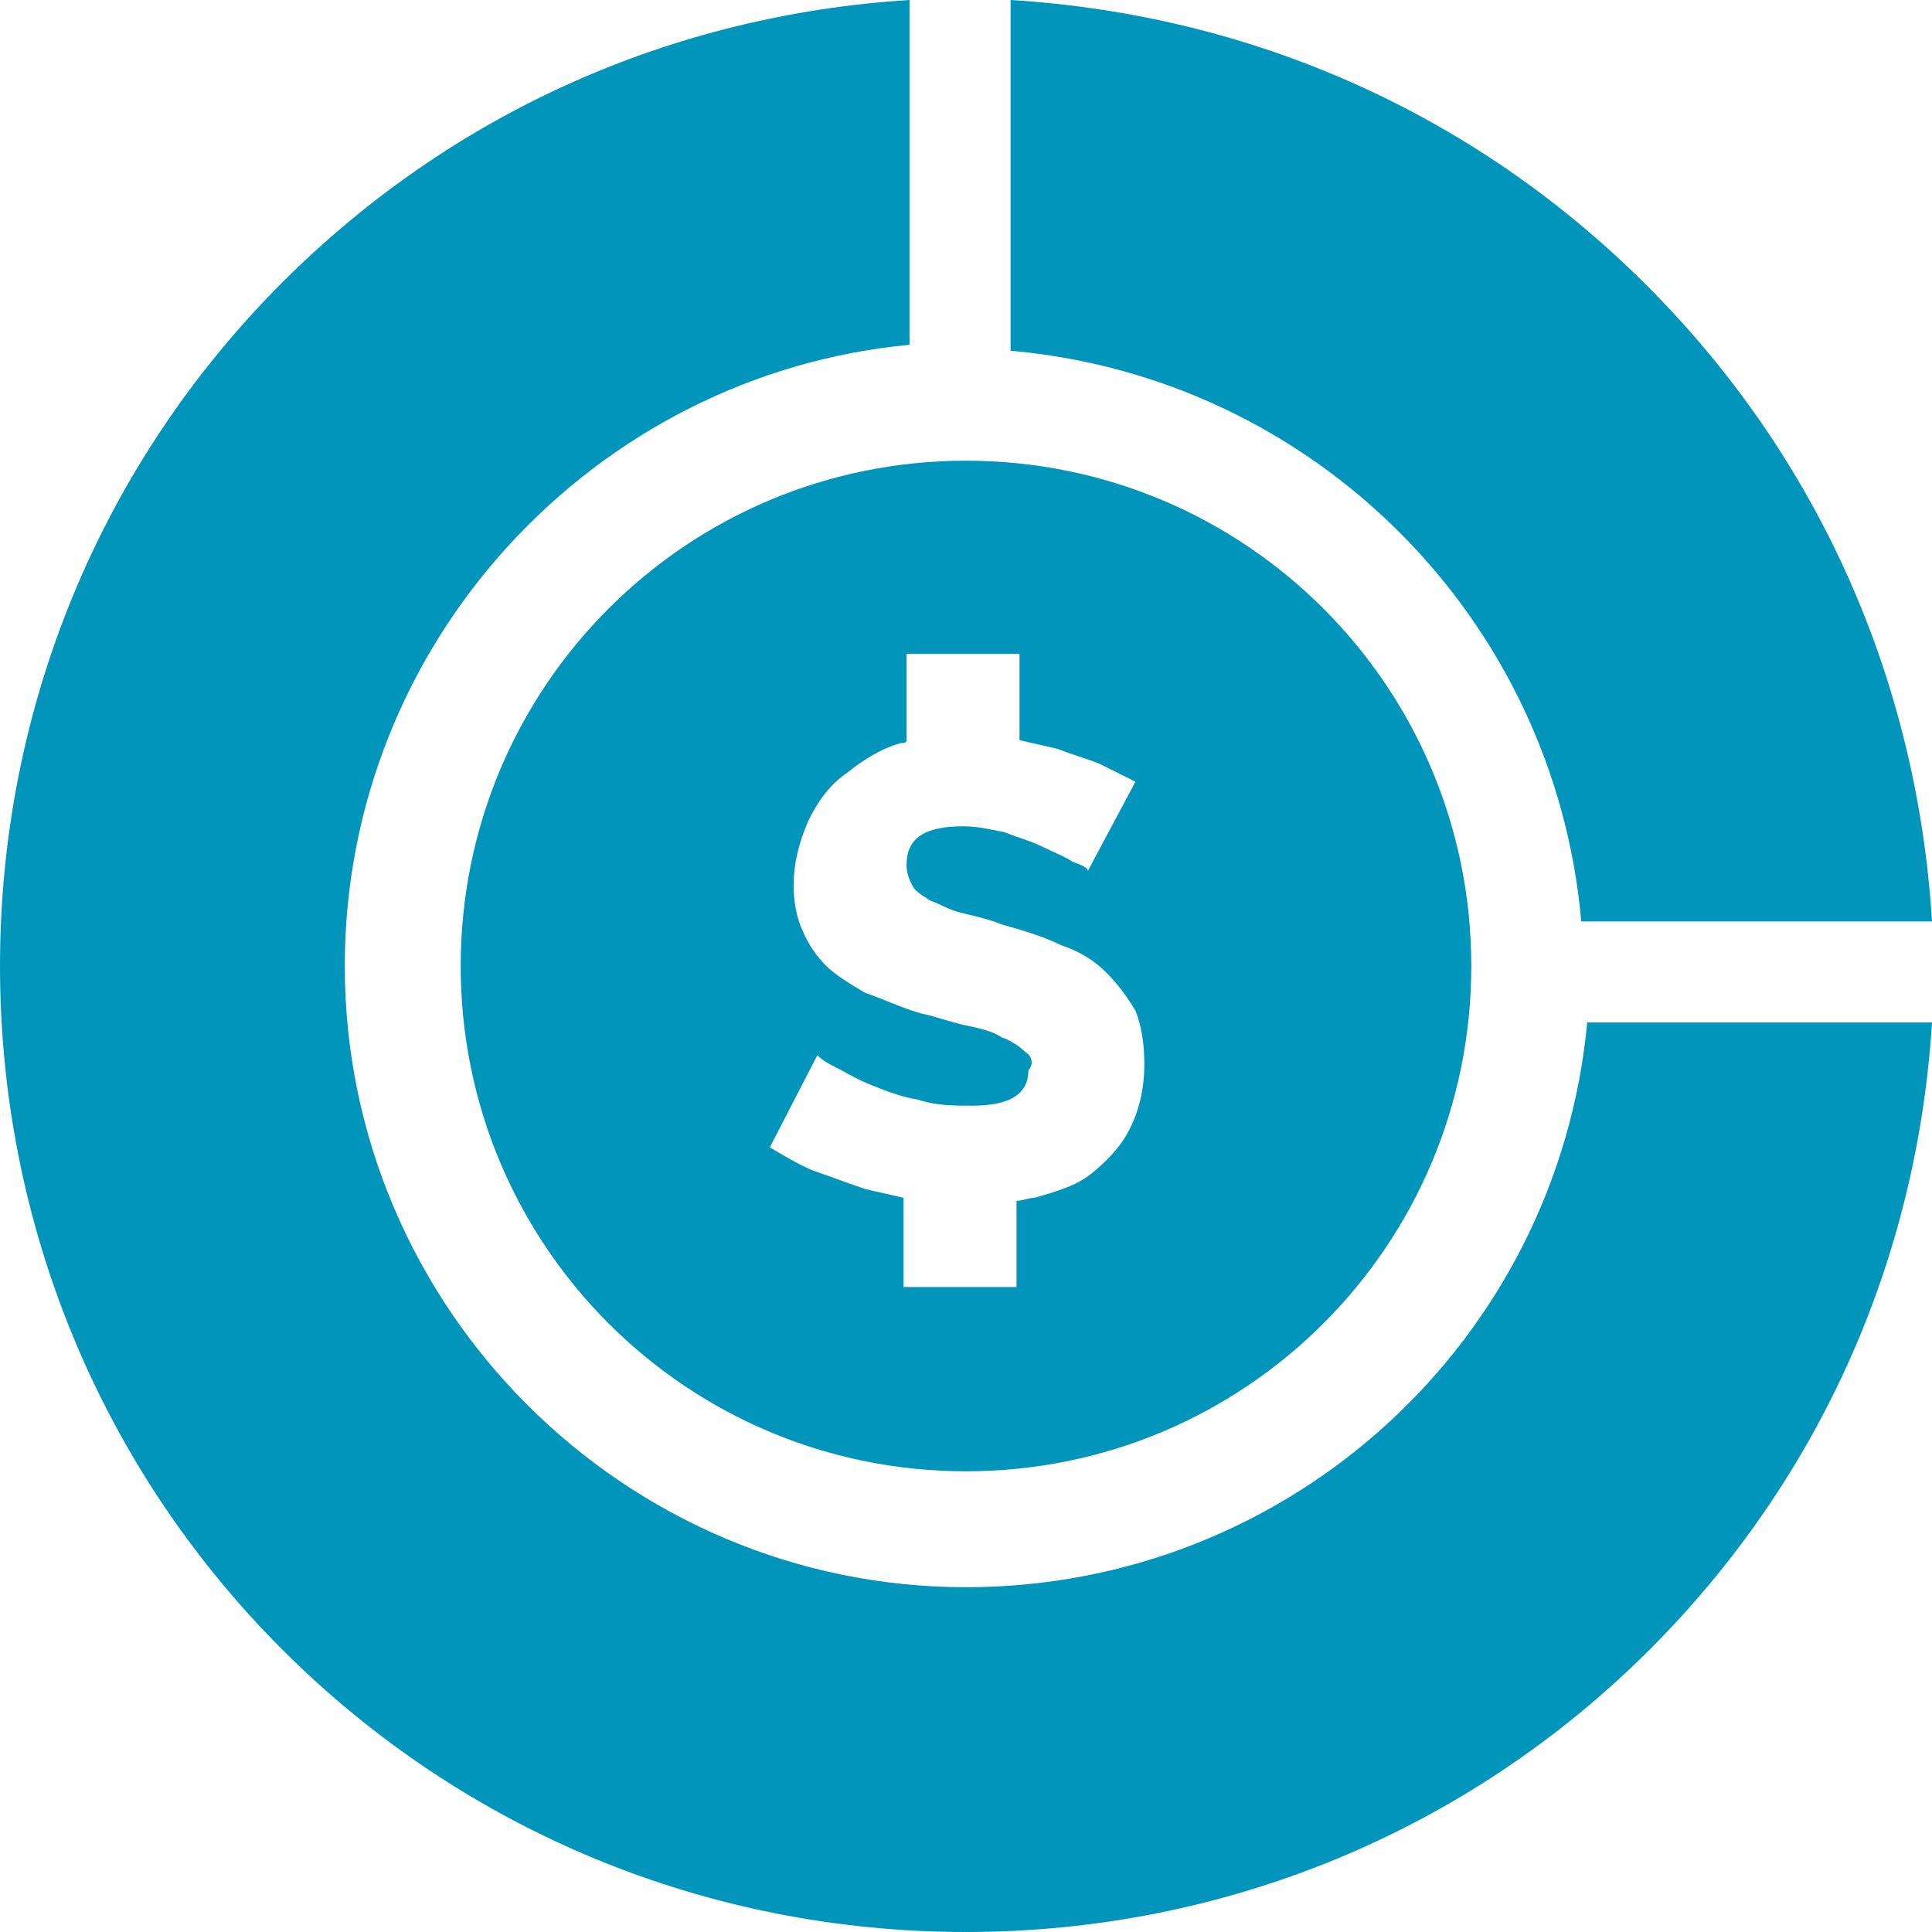
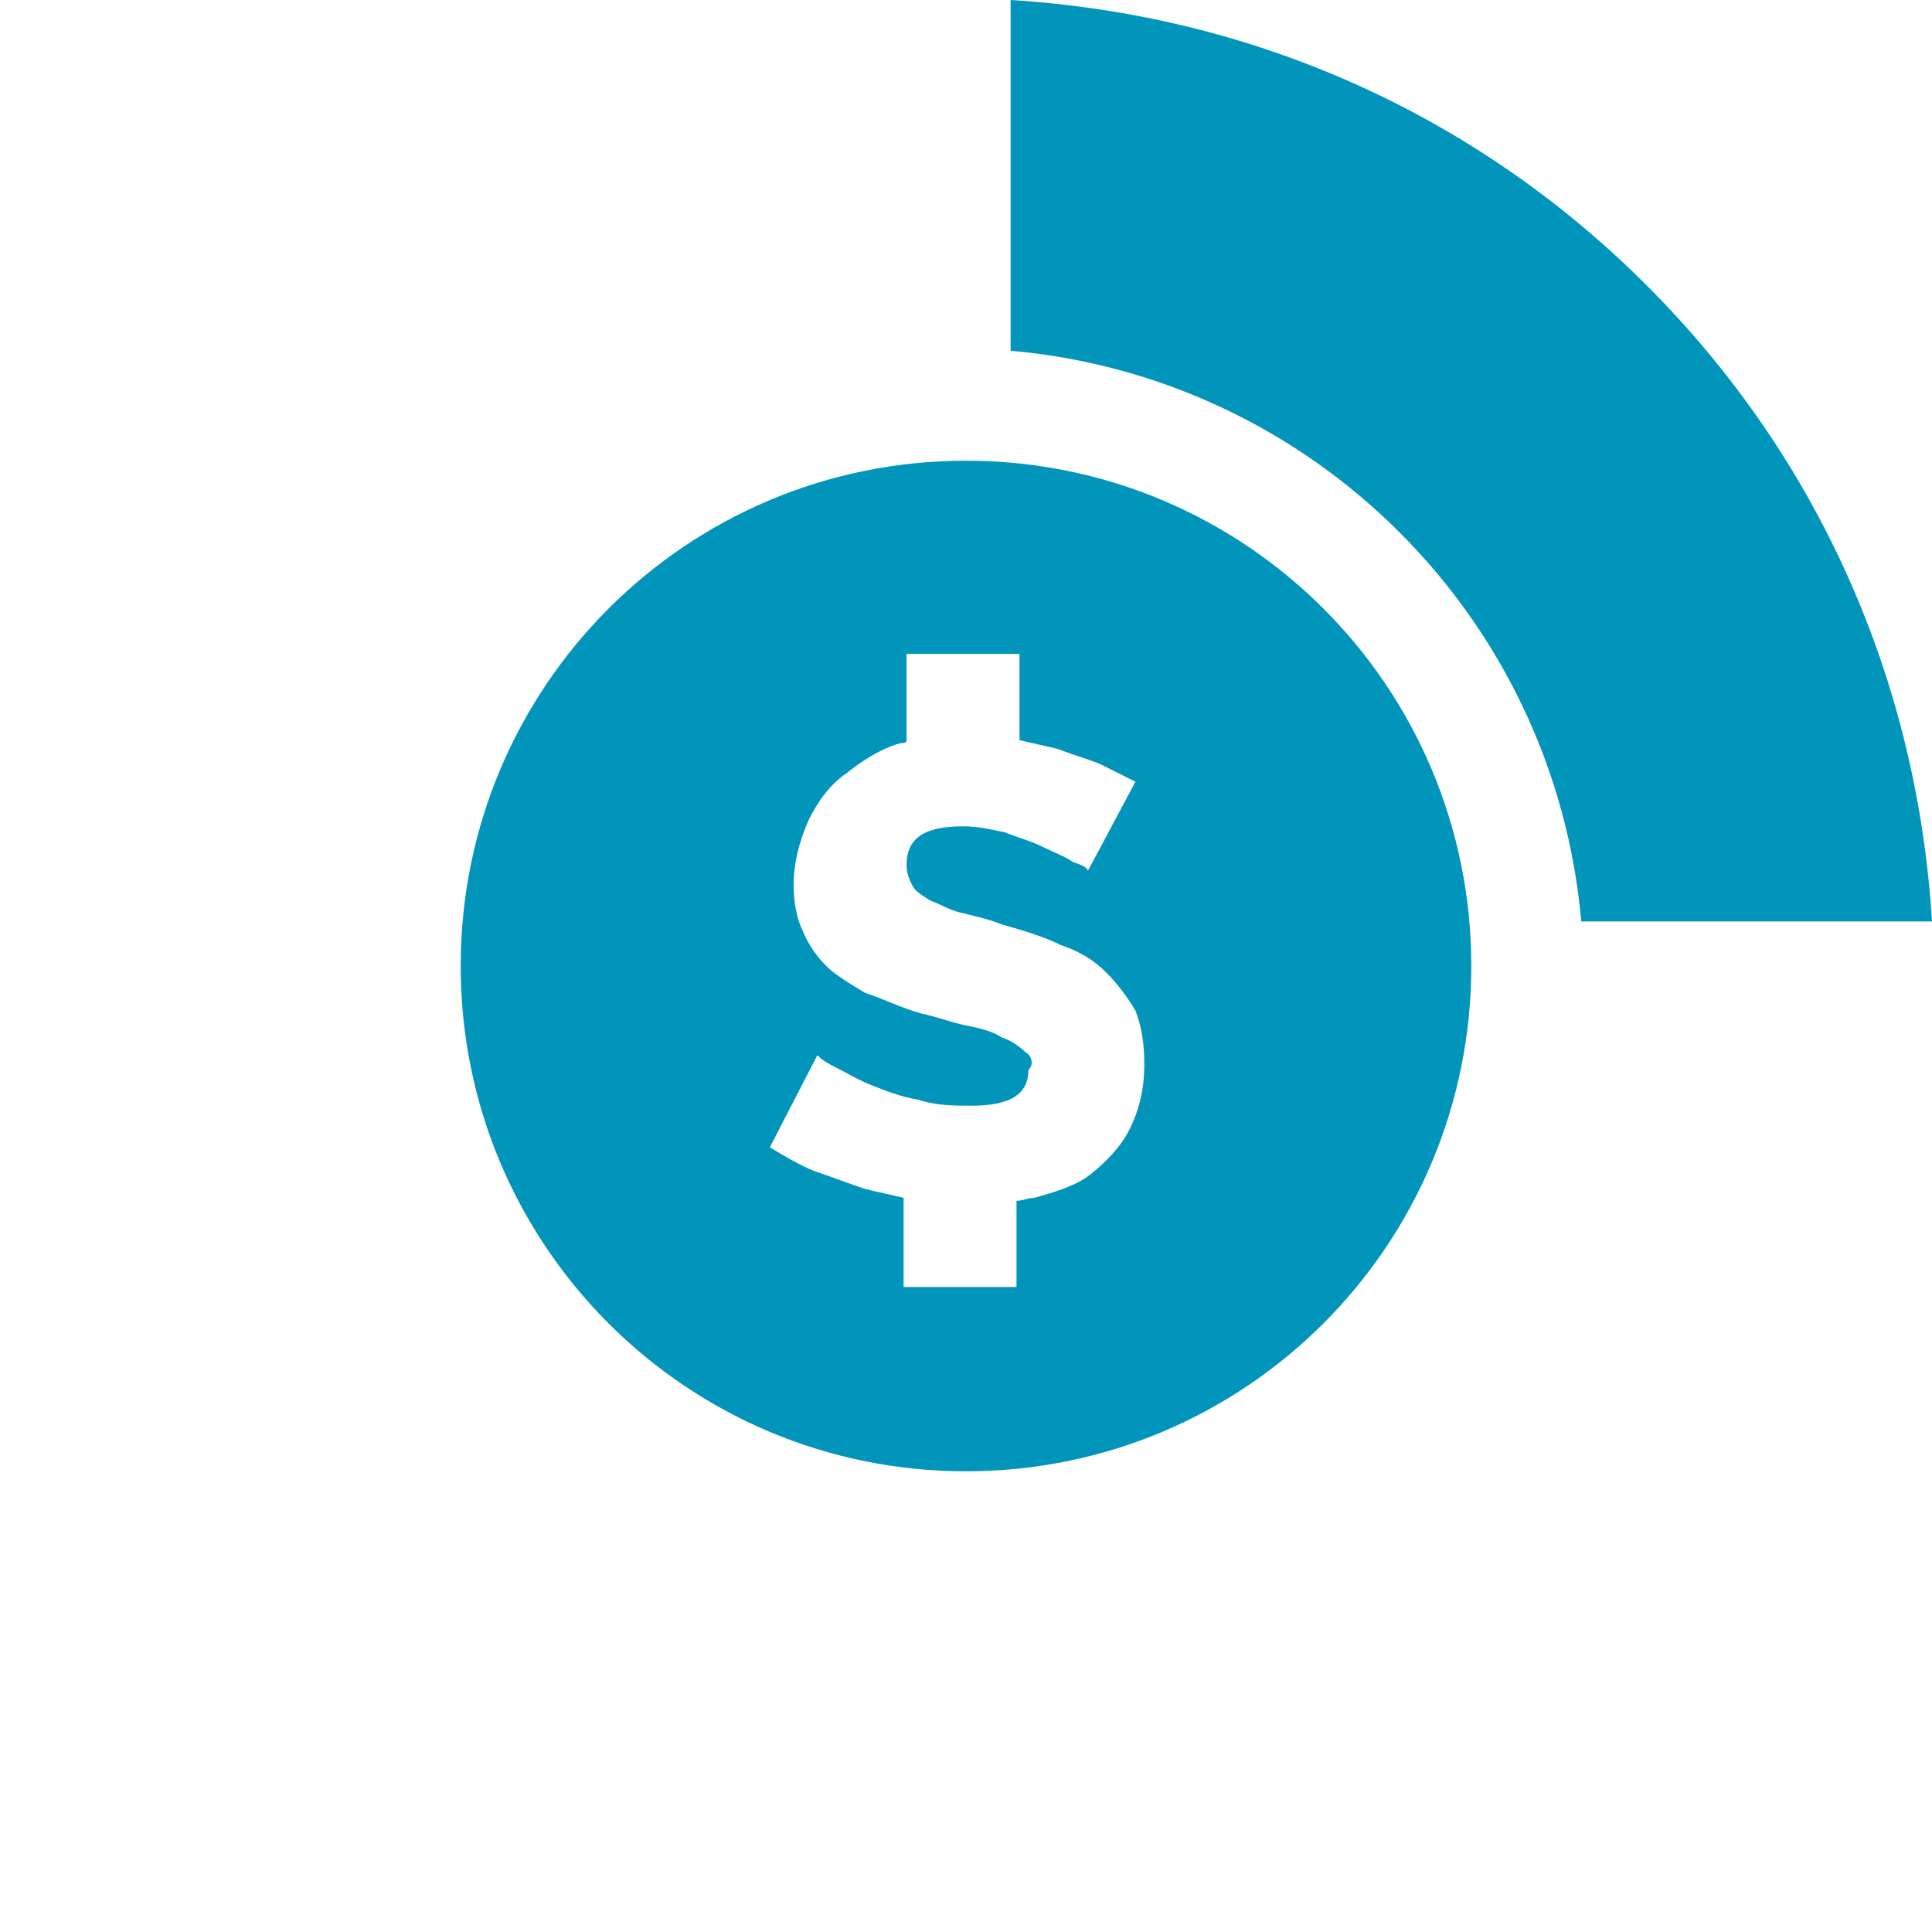
<svg xmlns="http://www.w3.org/2000/svg" version="1.1" id="Layer_1" x="0px" y="0px" viewBox="0 0 65 65" style="enable-background:new 0 0 65 65;" xml:space="preserve">
  <style type="text/css">
	.st0{fill:#0195BB;}
</style>
  <g id="Page-1">
    <g id="What-We-Do-Template" transform="translate(-195, -7423)">
      <g id="Group-35" transform="translate(-109, 6906)">
        <g id="budget" transform="translate(304, 517)">
          <path id="Shape" class="st0" d="M15.5,32.5c0,9.4,7.6,17,17,17c9.4,0,17-7.6,17-17c0-9.4-7.6-17-17-17      C23.1,15.5,15.5,23.1,15.5,32.5z M34.5,35.4c-0.2-0.2-0.5-0.4-0.8-0.5c-0.3-0.2-0.7-0.3-1.2-0.4s-1-0.3-1.5-0.4      c-0.7-0.2-1.3-0.5-1.9-0.7c-0.5-0.3-1-0.6-1.3-0.9c-0.3-0.3-0.6-0.7-0.8-1.2c-0.2-0.4-0.3-1-0.3-1.5c0-0.8,0.2-1.5,0.5-2.2      c0.3-0.6,0.7-1.2,1.3-1.6c0.5-0.4,1.1-0.8,1.8-1c0.1,0,0.2,0,0.2-0.1v-2.9h3.8v2.9c0.4,0.1,0.9,0.2,1.3,0.3      c0.5,0.2,0.9,0.3,1.4,0.5c0.4,0.2,0.8,0.4,1.2,0.6l-1.6,3c0-0.1-0.2-0.2-0.5-0.3c-0.3-0.2-0.6-0.3-1-0.5      c-0.4-0.2-0.8-0.3-1.3-0.5c-0.5-0.1-0.9-0.2-1.4-0.2c-1.3,0-1.9,0.4-1.9,1.3c0,0.3,0.1,0.5,0.2,0.7c0.1,0.2,0.3,0.3,0.6,0.5      c0.3,0.1,0.6,0.3,1,0.4c0.4,0.1,0.9,0.2,1.4,0.4c0.7,0.2,1.4,0.4,2,0.7c0.6,0.2,1.1,0.5,1.5,0.9c0.4,0.4,0.7,0.8,1,1.3      c0.2,0.5,0.3,1.1,0.3,1.8c0,0.9-0.2,1.6-0.5,2.2c-0.3,0.6-0.8,1.1-1.3,1.5c-0.5,0.4-1.2,0.6-1.9,0.8c-0.2,0-0.4,0.1-0.6,0.1v2.9      h-3.8v-3c-0.4-0.1-0.9-0.2-1.3-0.3c-0.6-0.2-1.1-0.4-1.7-0.6c-0.5-0.2-1-0.5-1.5-0.8l1.6-3.1c0.1,0.1,0.2,0.2,0.6,0.4      s0.7,0.4,1.2,0.6c0.5,0.2,1,0.4,1.6,0.5c0.6,0.2,1.2,0.2,1.8,0.2c1.3,0,1.9-0.4,1.9-1.2C34.8,35.8,34.7,35.5,34.5,35.4      L34.5,35.4z" />
          <path id="Path" class="st0" d="M34,11.8c10.2,0.9,18.3,9,19.2,19.2H65c-0.5-8.1-3.8-15.6-9.6-21.4C49.6,3.8,42.1,0.5,34,0V11.8z      " />
-           <path id="Path_1_" class="st0" d="M53.4,34.4c-1,10.7-10,19-20.9,19C21,53.4,11.6,44,11.6,32.5c0-10.9,8.4-19.9,19-20.9V0      c-8,0.5-15.4,3.8-21.1,9.5C3.4,15.6,0,23.8,0,32.5c0,8.7,3.4,16.9,9.5,23s14.3,9.5,23,9.5c8.7,0,16.9-3.4,23-9.5      c5.7-5.7,9-13.1,9.5-21.1H53.4z" />
        </g>
      </g>
    </g>
  </g>
</svg>